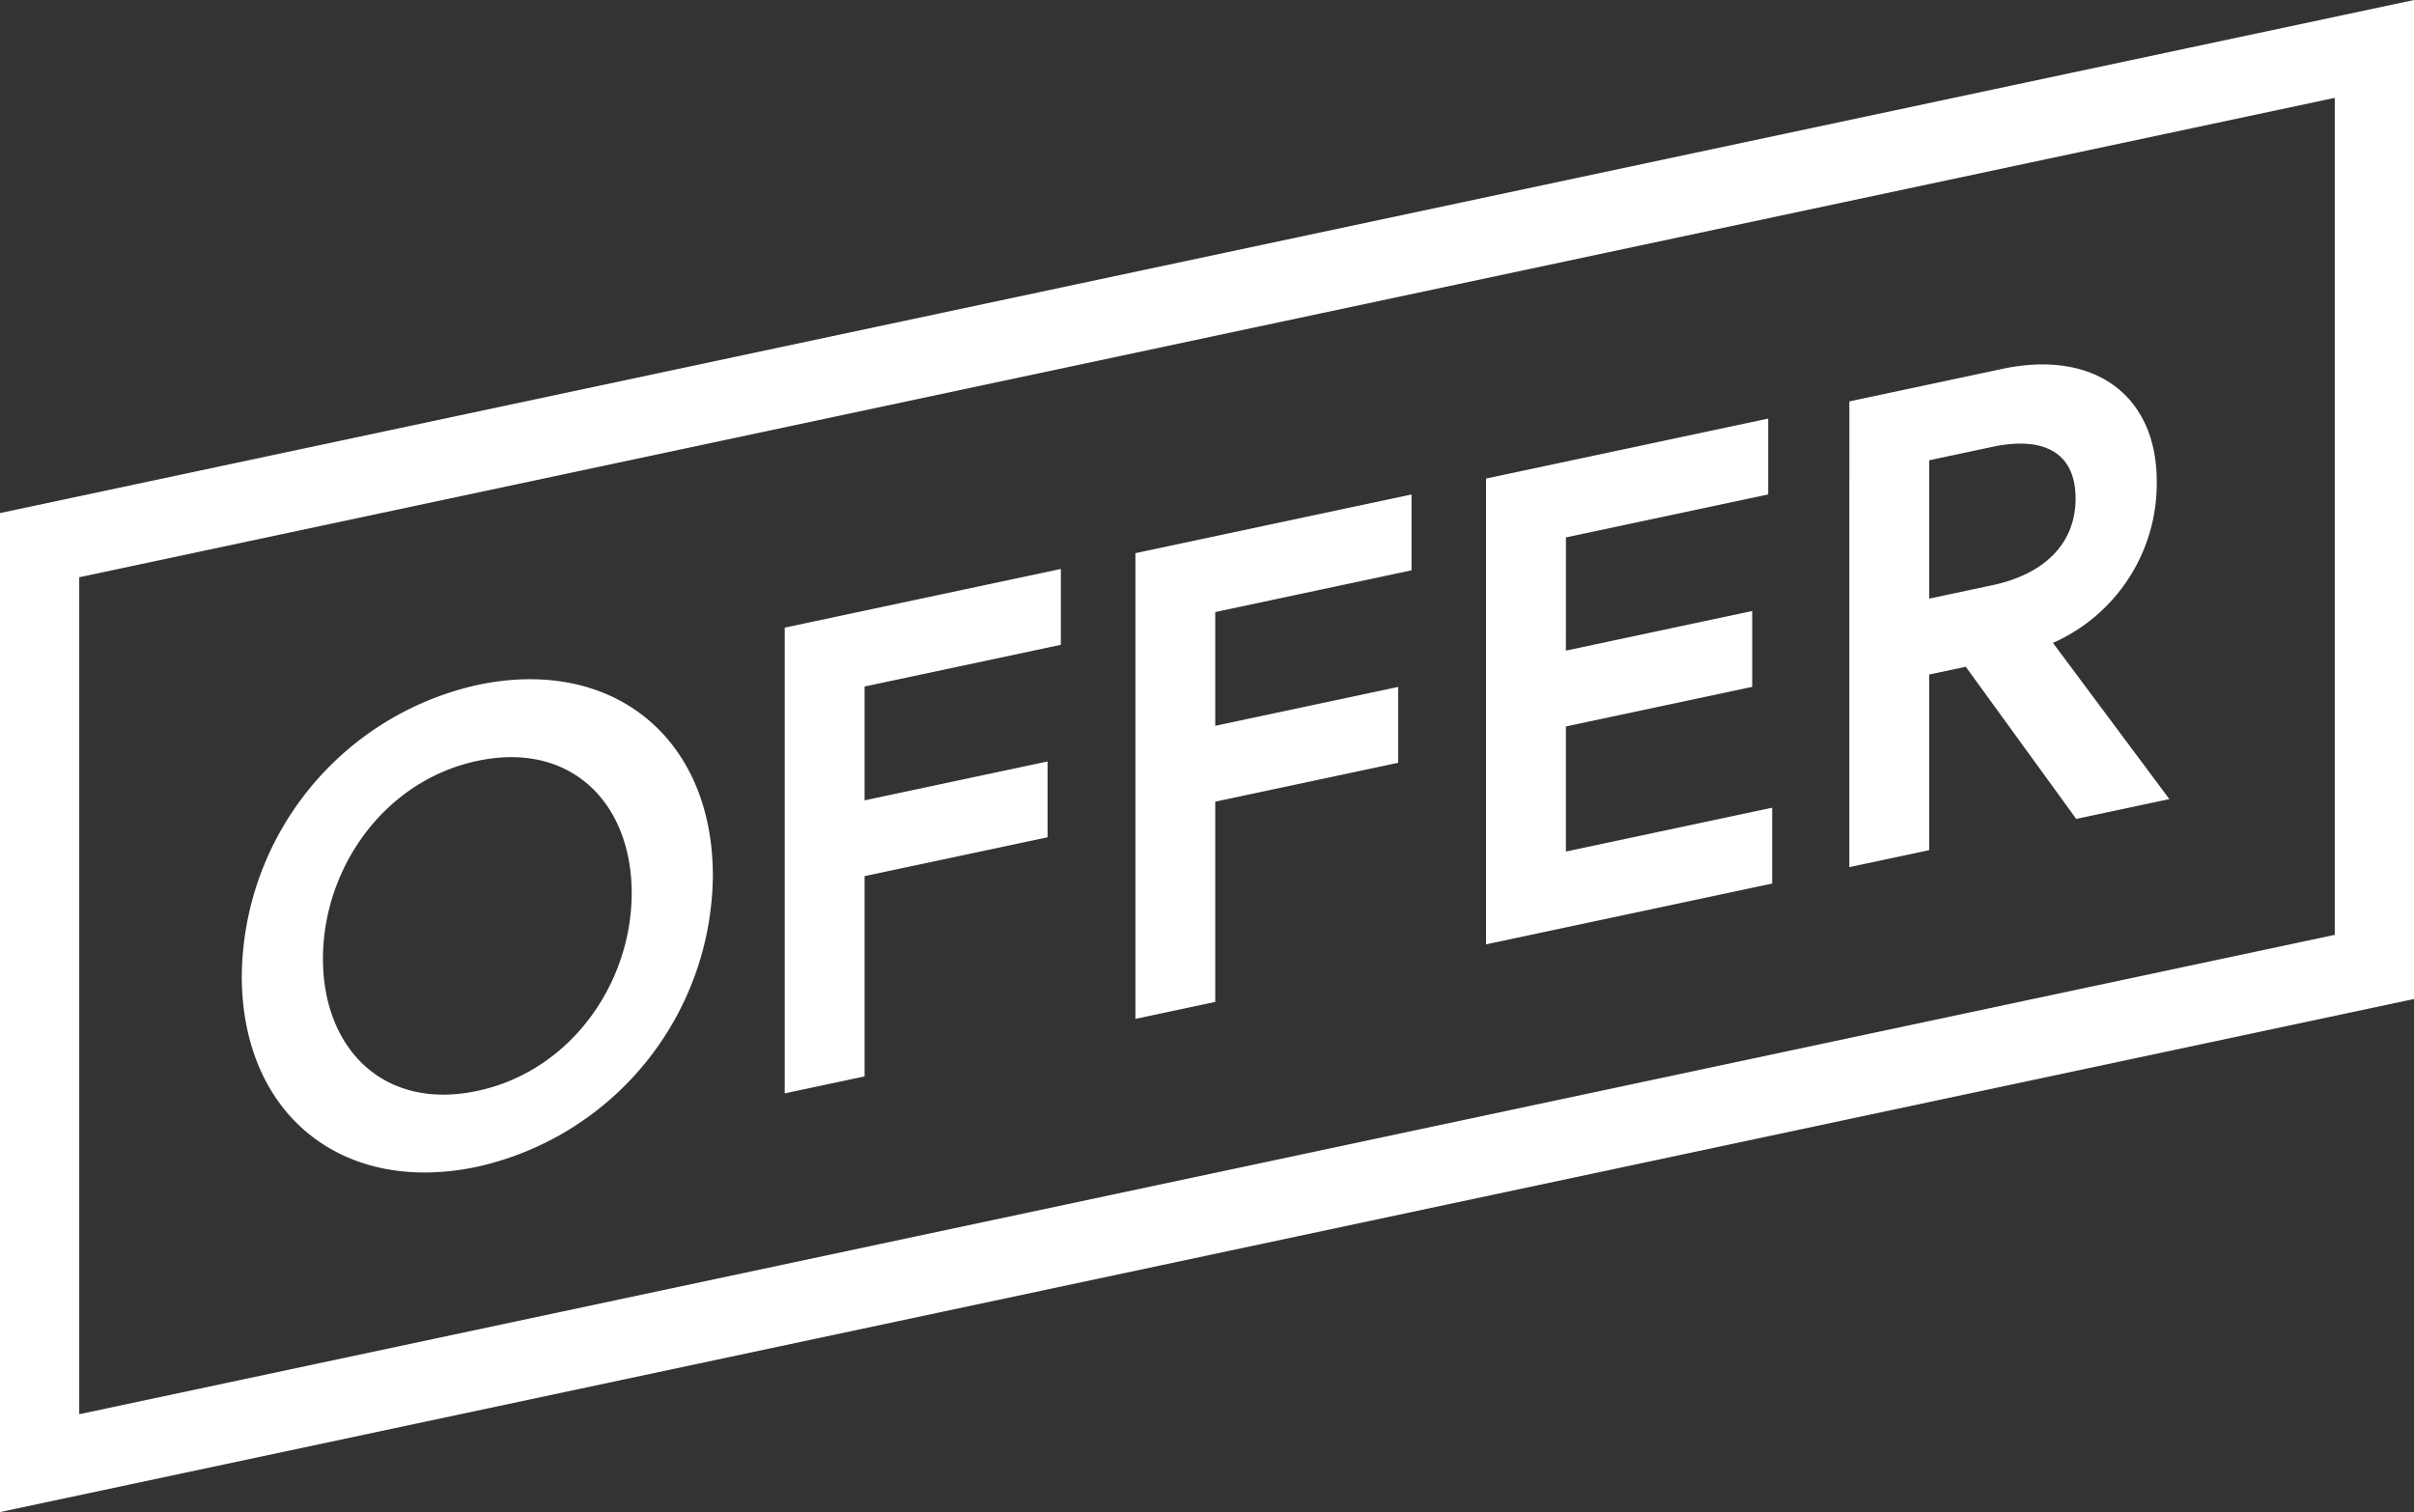
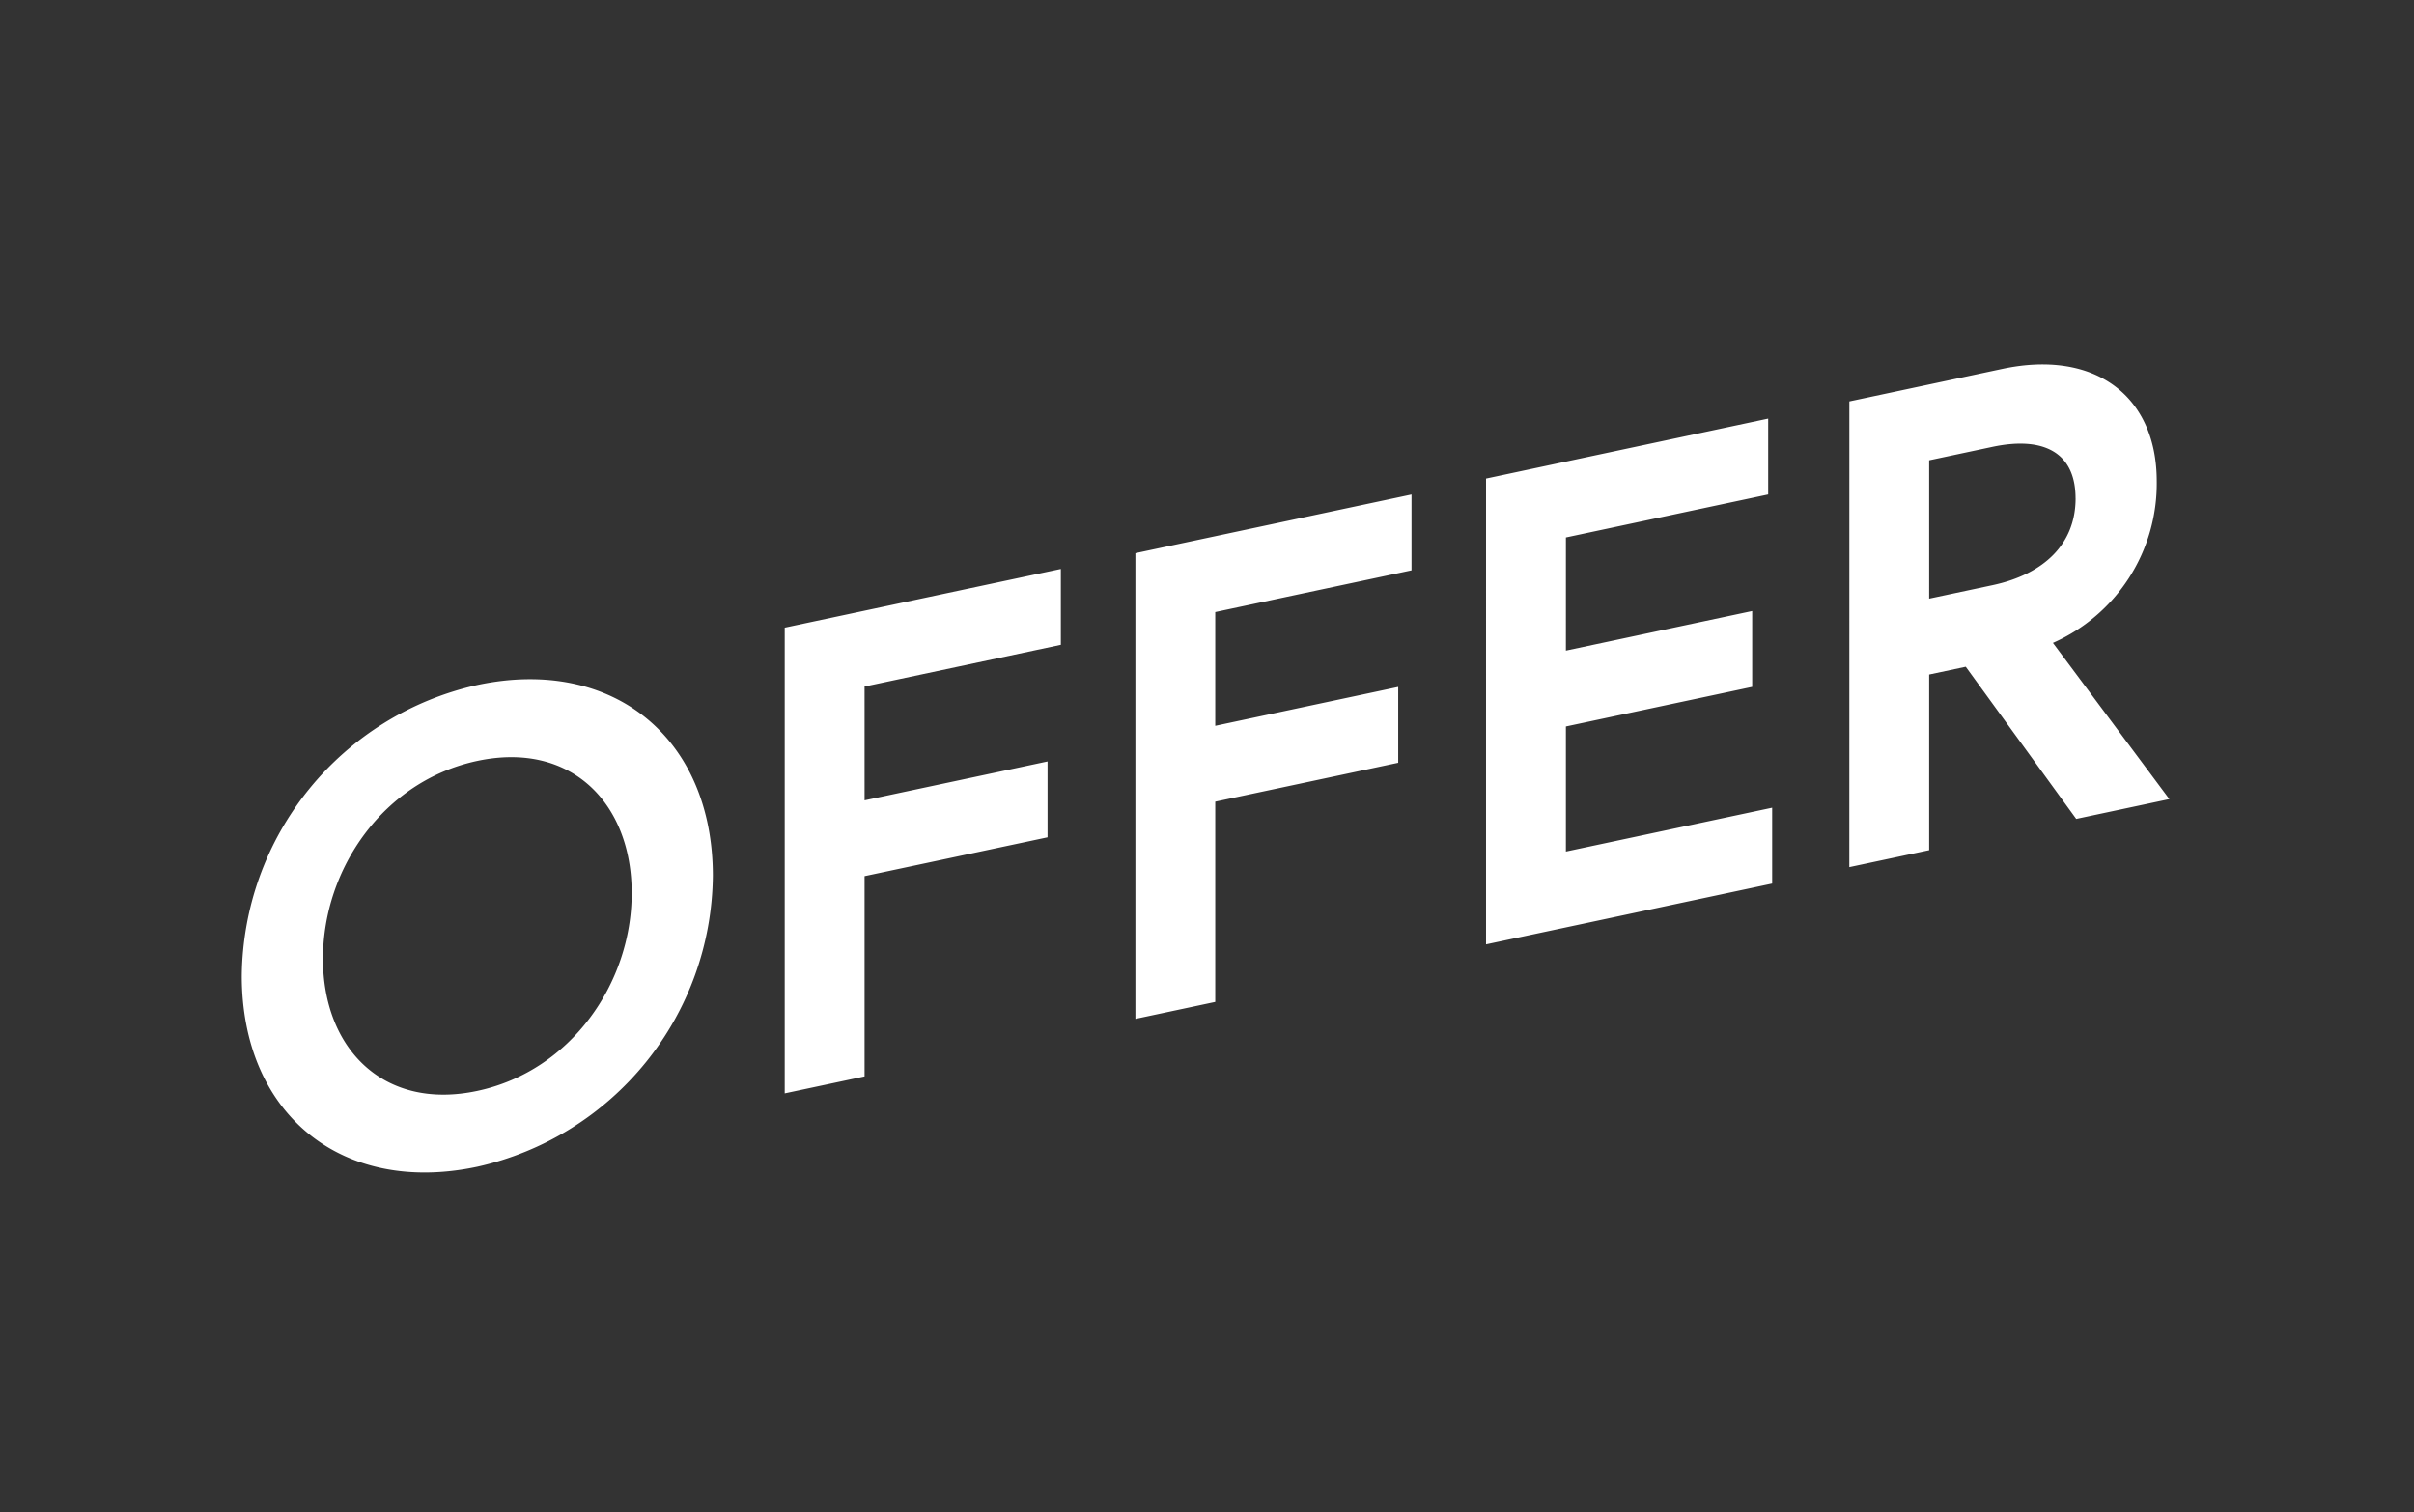
<svg xmlns="http://www.w3.org/2000/svg" width="293.479" height="183.843" viewBox="0 0 293.479 183.843">
  <rect x="0" y="0" width="293.479" height="183.843" fill="#333333" stroke="none" />
  <defs>
    <style>.a{fill:#fff;}</style>
  </defs>
  <g transform="translate(-1974.581 1065.37)">
    <path class="a" d="M2077.956-933.7a36.6,36.6,0,0,1-28.636,35.37c-16.5,3.508-28.636-6.452-28.636-23.2a36.6,36.6,0,0,1,28.636-35.37C2065.823-960.408,2077.956-950.449,2077.956-933.7Zm-9.869,2.1c0-10.92-7.361-18.5-18.767-16.072s-18.767,13.13-18.767,24.051,7.361,18.5,18.767,16.072S2068.087-920.685,2068.087-931.606Zm28.314-11.276,22.245-4.728v9.221L2096.4-933.66v24.349l-9.708,2.063v-56.625l33.571-7.136v9.222l-23.863,5.072Zm42.631-9.062,22.245-4.728v9.222l-22.245,4.728v24.349l-9.707,2.063v-56.625l33.57-7.135v9.222l-23.863,5.073Zm42.631-9.143,22.649-4.814v9.222l-22.649,4.814v15.208l25.077-5.33v9.222l-34.785,7.393V-982l34.3-7.29v9.222l-24.591,5.227Zm34.461-30.3,18.6-3.954c11.244-2.39,18.768,3.291,18.768,13.645a21.176,21.176,0,0,1-12.619,19.67l14.156,18.993-11.325,2.408-13.428-18.5-4.449.945v21.356l-9.707,2.063Zm27.5,11.789c0-5.581-3.883-7.587-10.112-6.264l-7.685,1.634V-967.4l7.685-1.633C2239.746-970.358,2243.628-974.015,2243.628-979.6Z" transform="translate(-16.709 -25.185)" />
-     <path class="a" d="M1974.581-881.527v-121.462l293.479-62.381v121.461Zm9.634-113.66v101.763l274.212-58.285v-101.764Z" />
  </g>
</svg>